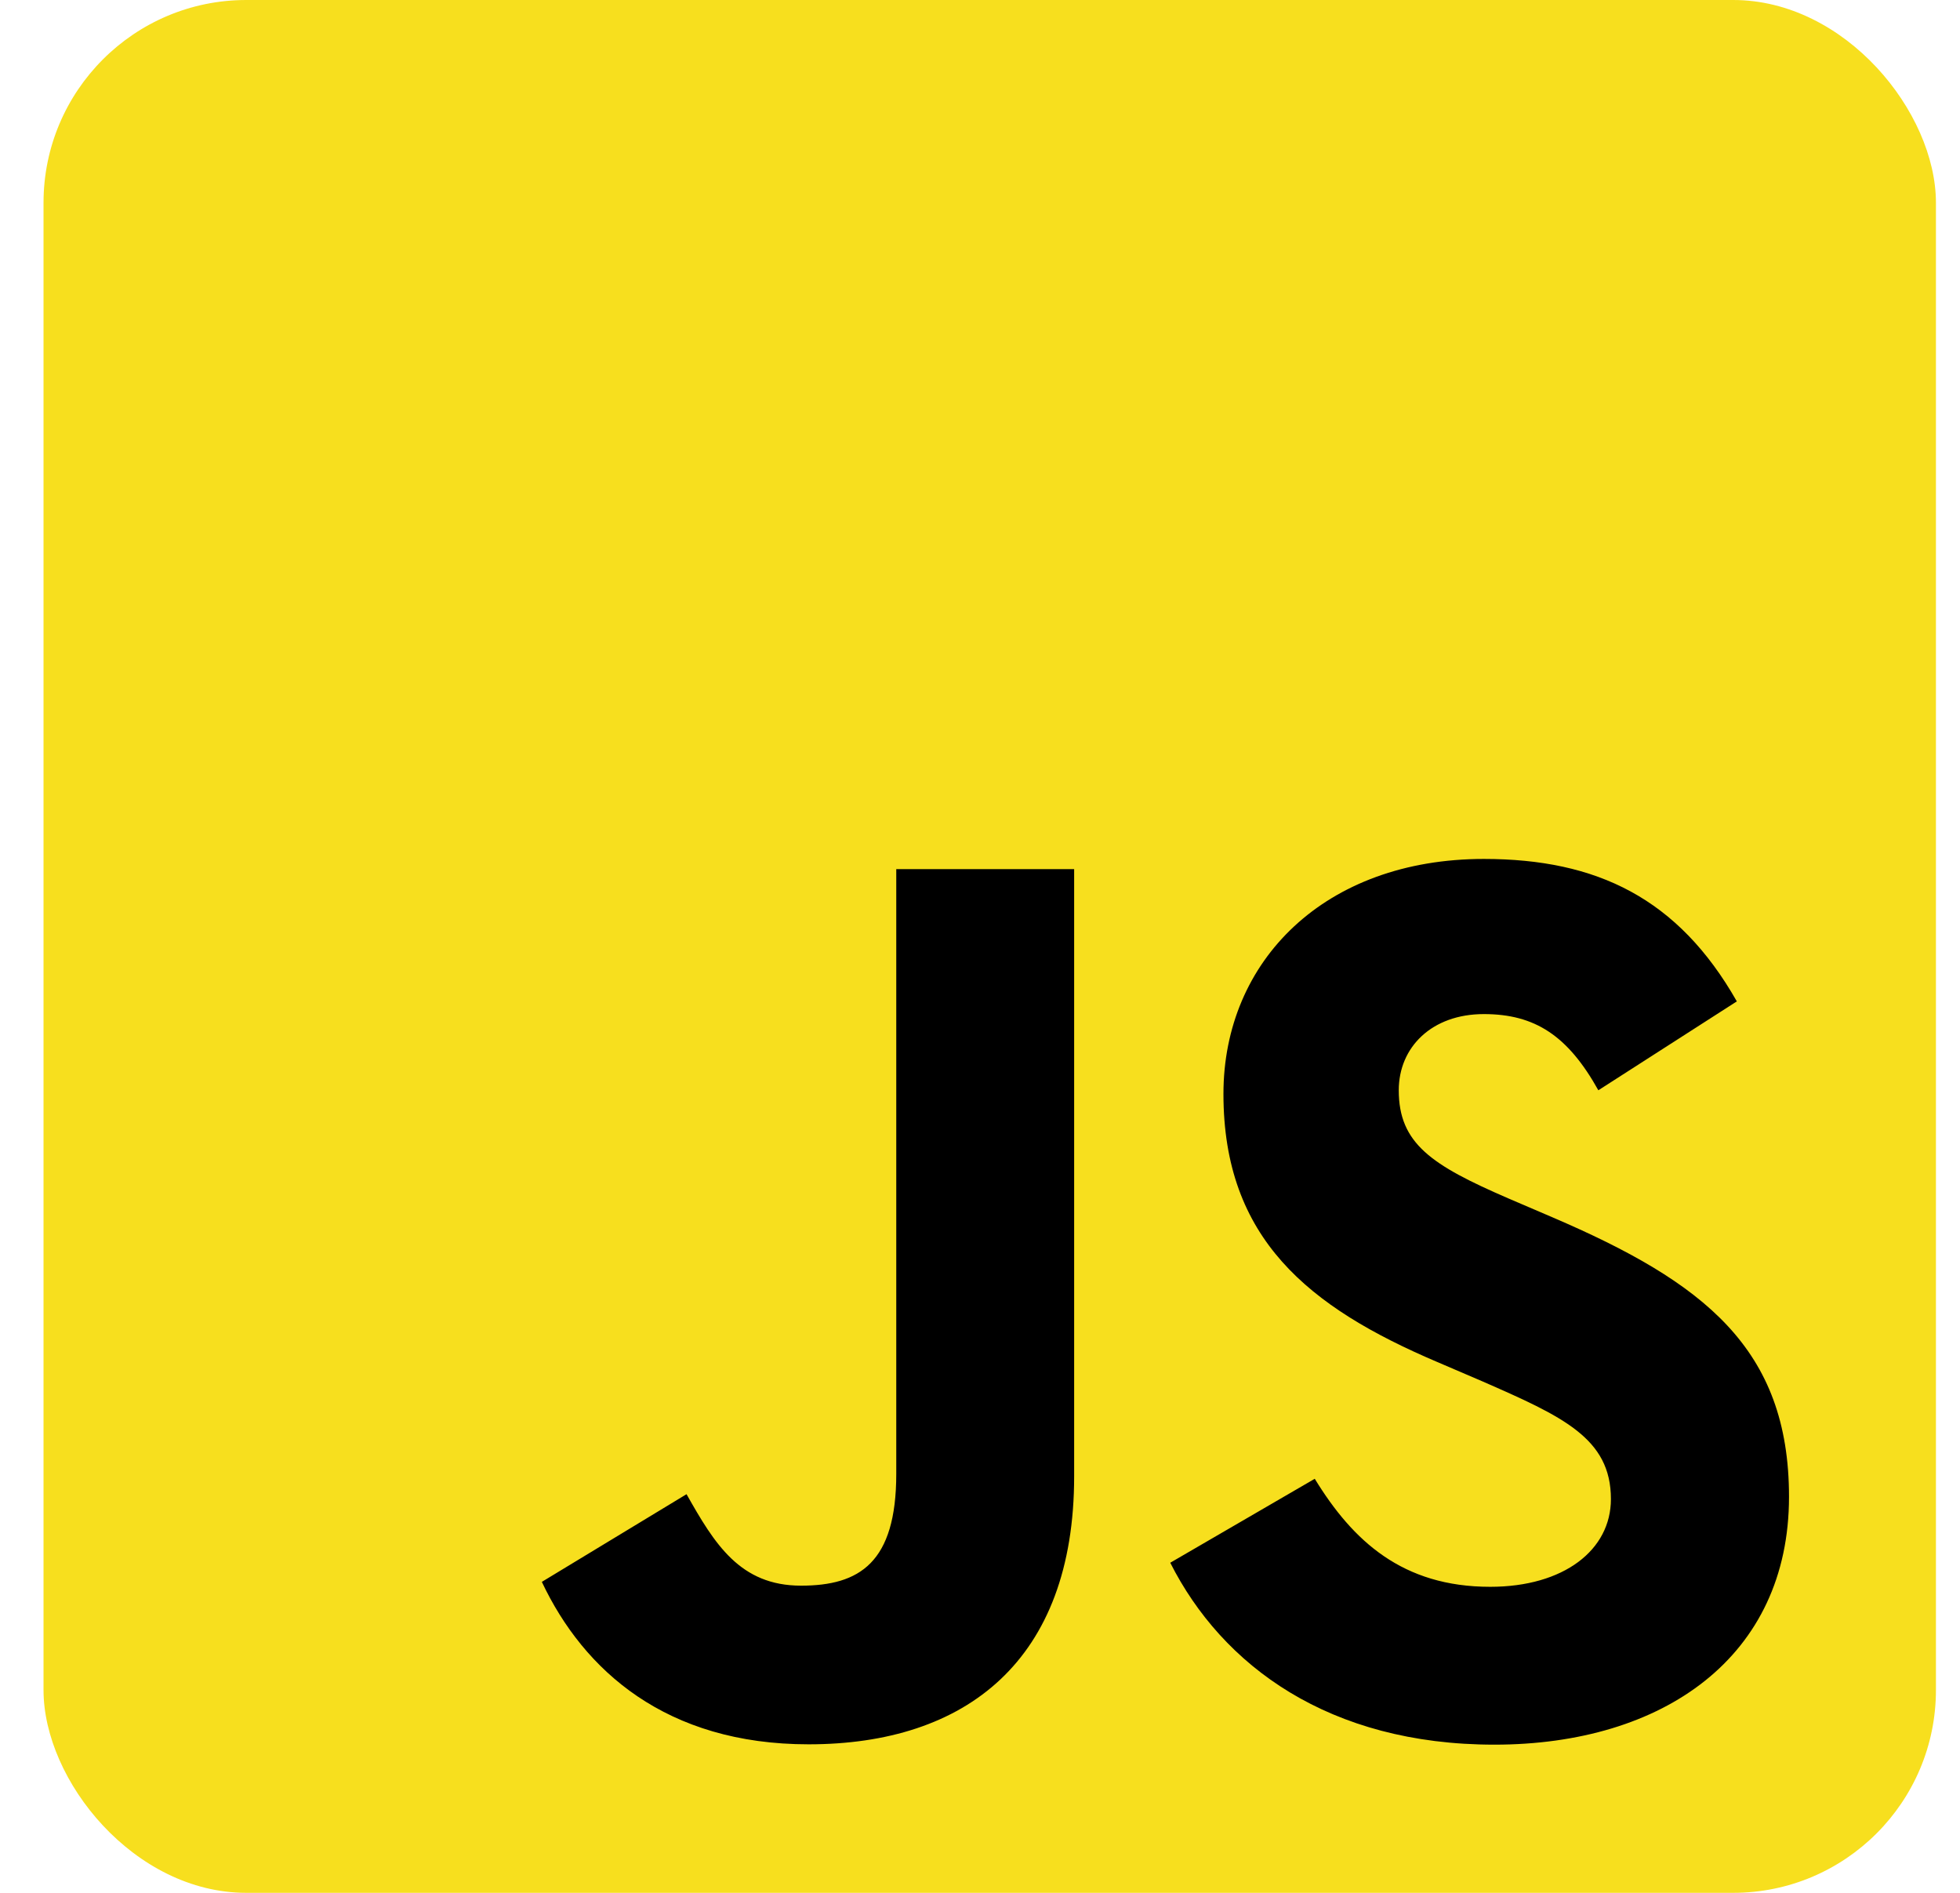
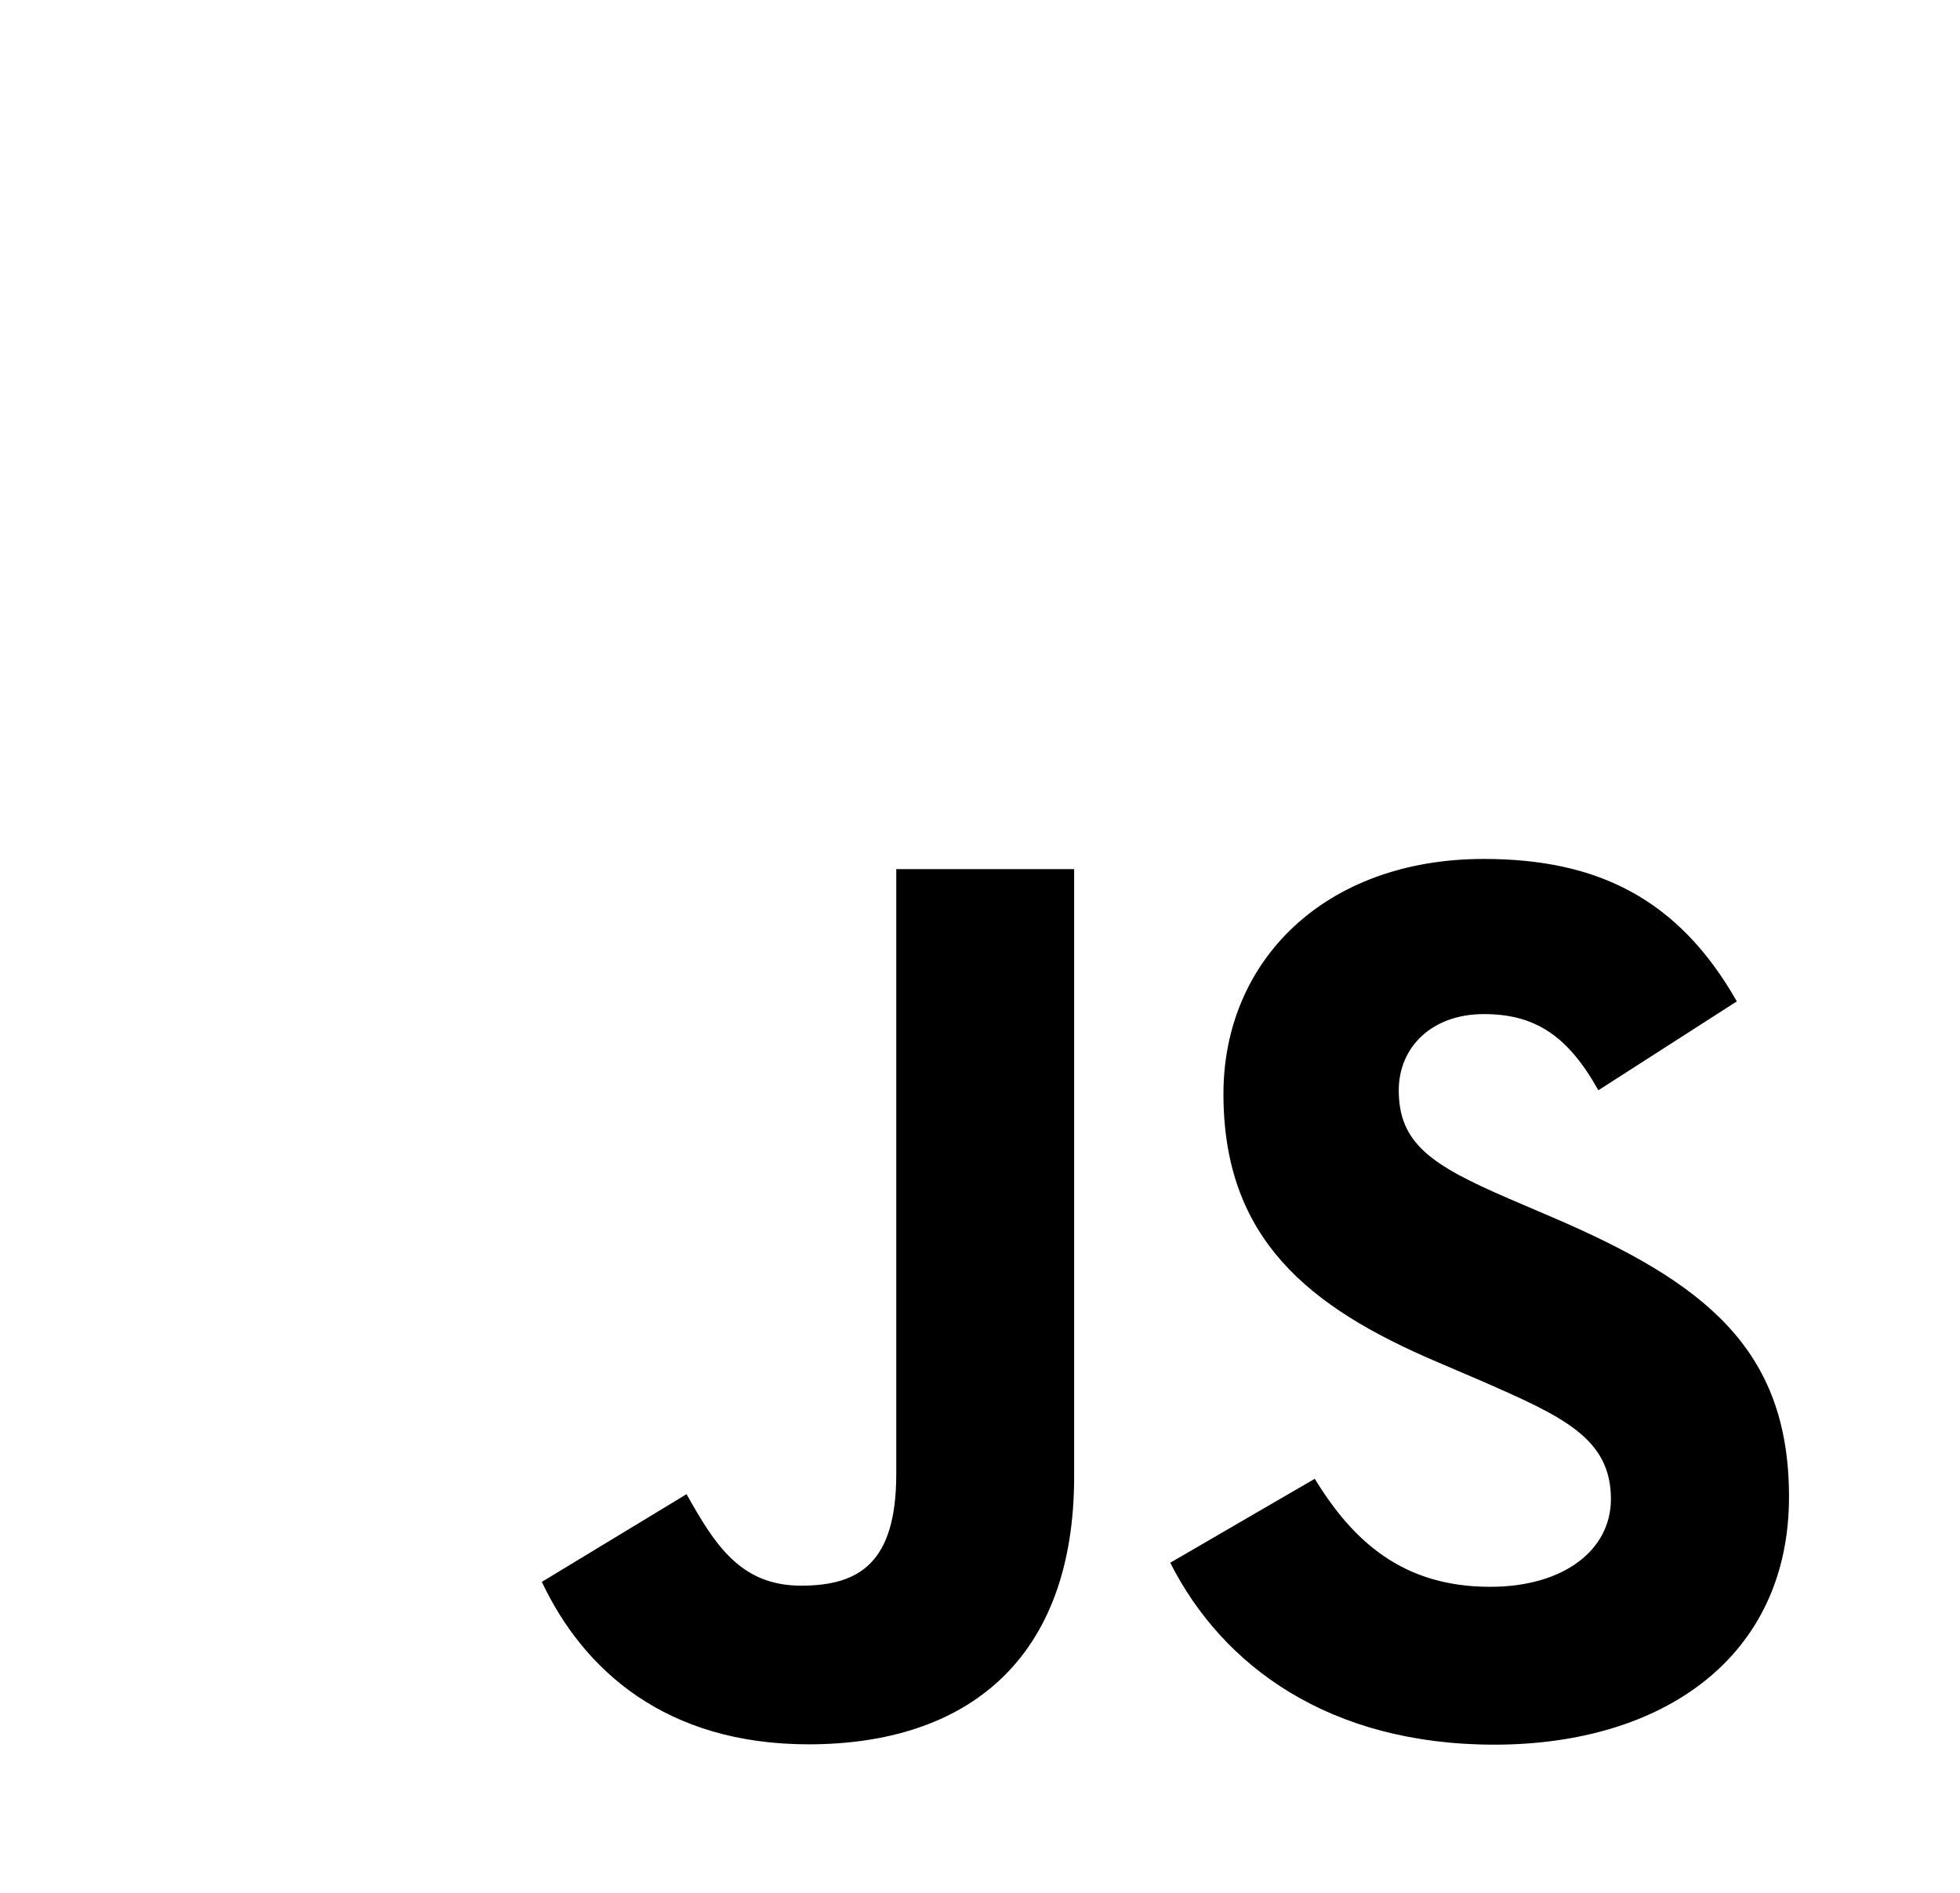
<svg xmlns="http://www.w3.org/2000/svg" width="29" height="28" viewBox="0 0 29 28" fill="none">
  <g clip-path="url(#clip0_237_20425)">
-     <path d="M28.644 0H0.644V28H28.644V0Z" fill="#F7DF1E" />
    <path d="M19.453 21.875C20.017 22.796 20.751 23.473 22.049 23.473C23.139 23.473 23.835 22.928 23.835 22.175C23.835 21.273 23.12 20.953 21.92 20.428L21.262 20.146C19.363 19.337 18.102 18.324 18.102 16.182C18.102 14.209 19.605 12.706 21.955 12.706C23.628 12.706 24.831 13.289 25.698 14.813L23.649 16.128C23.198 15.32 22.711 15.001 21.955 15.001C21.185 15.001 20.696 15.49 20.696 16.128C20.696 16.918 21.185 17.237 22.314 17.726L22.972 18.008C25.207 18.967 26.47 19.944 26.47 22.141C26.47 24.51 24.609 25.808 22.11 25.808C19.666 25.808 18.087 24.644 17.315 23.117L19.453 21.875ZM10.158 22.103C10.572 22.837 10.948 23.456 11.852 23.456C12.716 23.456 13.261 23.118 13.261 21.803V12.857H15.893V21.839C15.893 24.563 14.295 25.803 11.964 25.803C9.857 25.803 8.637 24.713 8.017 23.4L10.158 22.103Z" fill="black" />
  </g>
  <defs>
    <clipPath id="clip0_237_20425">
      <rect x="0.644" width="28" height="28" rx="3" fill="white" />
    </clipPath>
  </defs>
</svg>